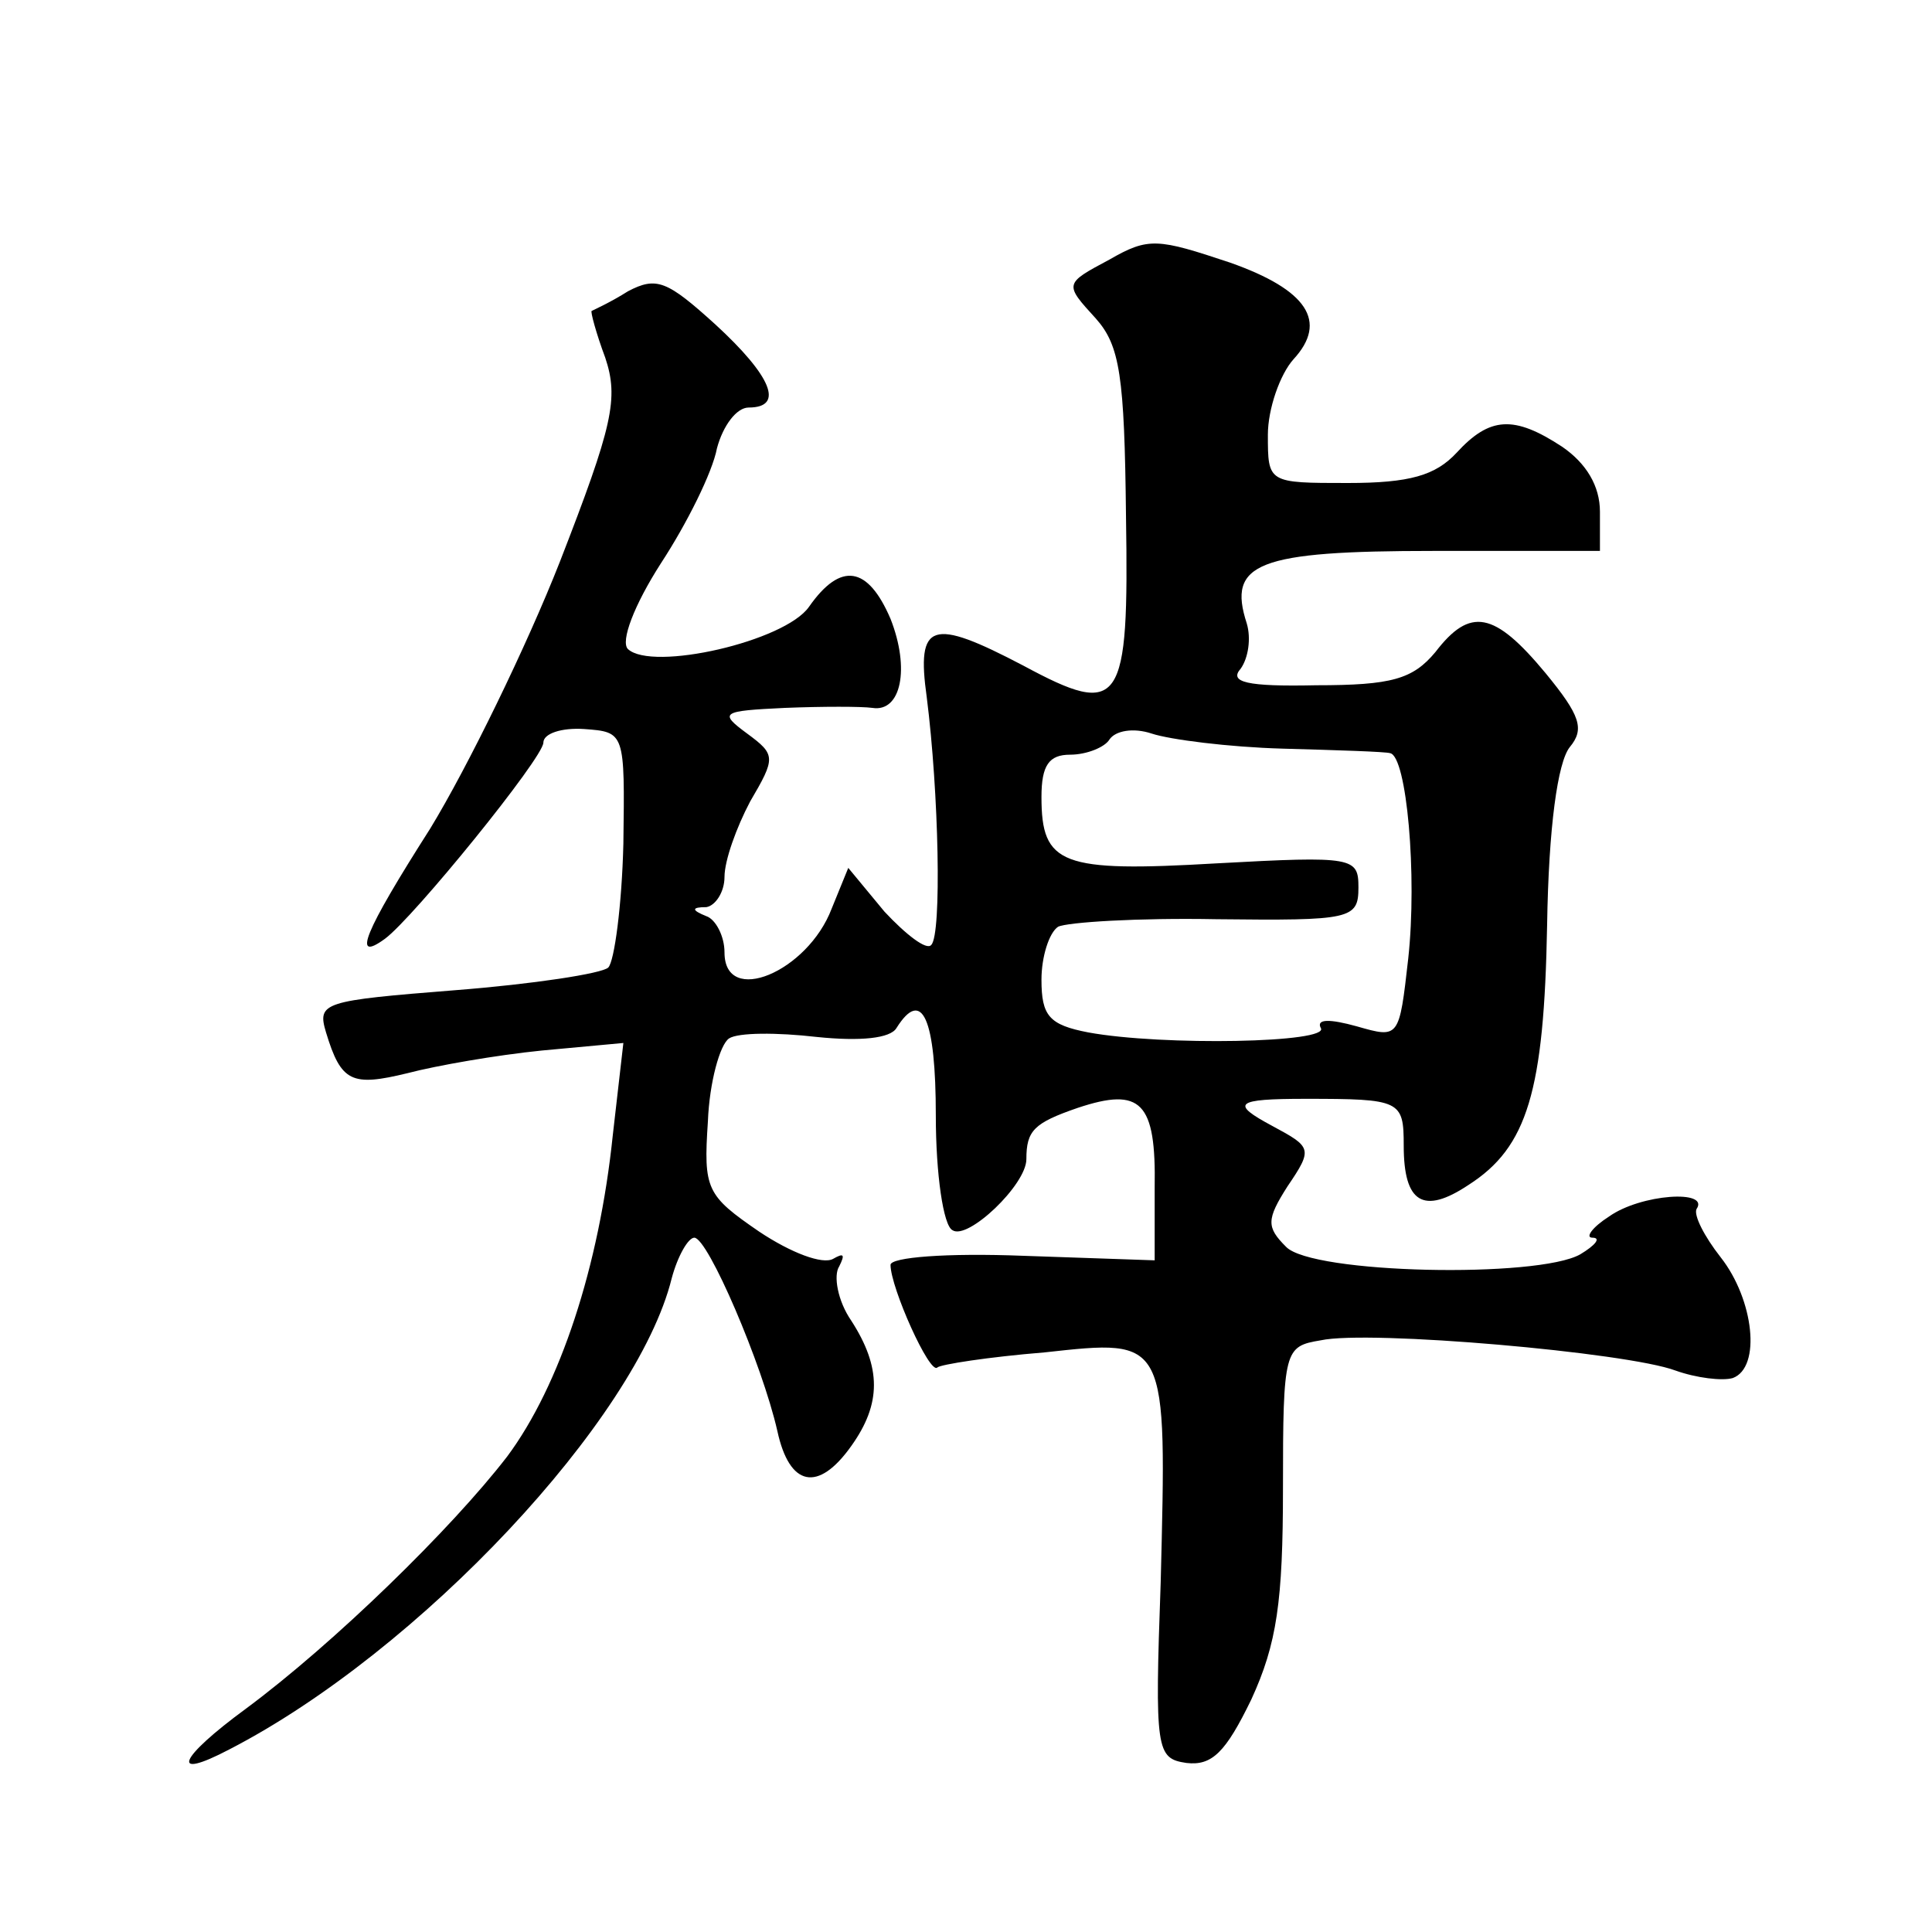
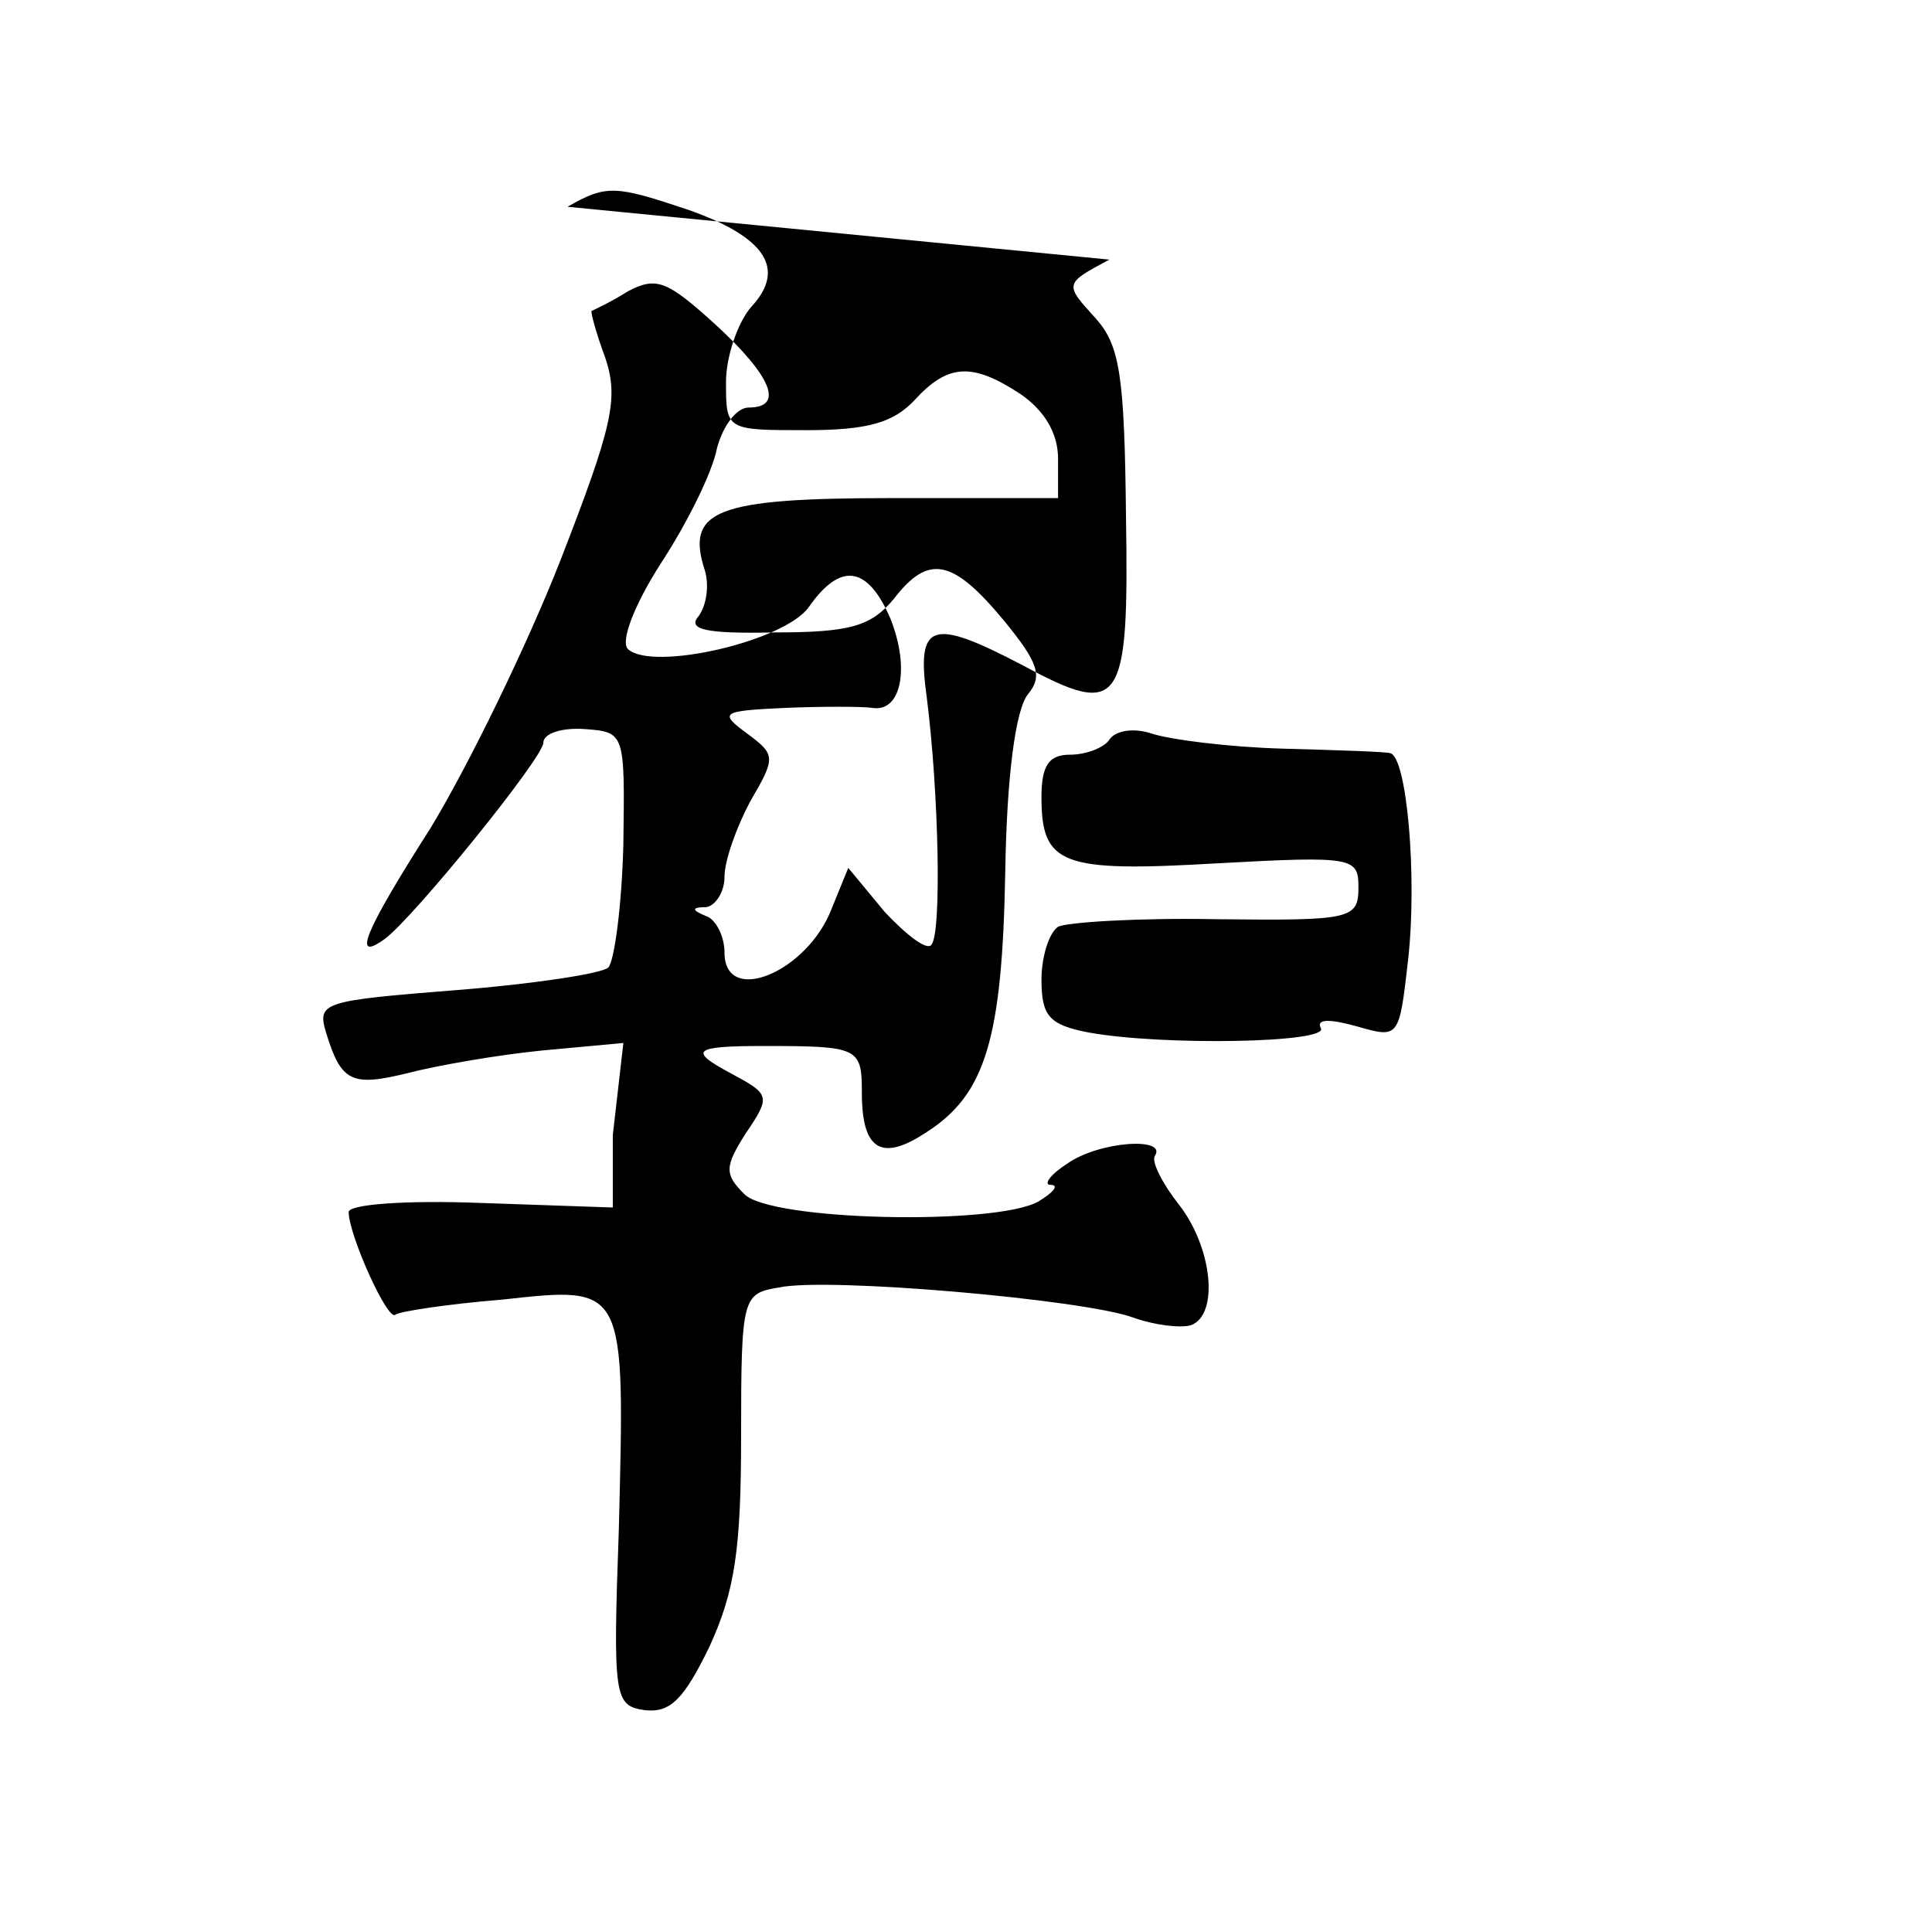
<svg xmlns="http://www.w3.org/2000/svg" version="1.0" width="128pt" height="128pt" viewBox="0 0 128 128" preserveAspectRatio="xMidYMid meet">
  <g transform="translate(0,128) scale(0.1,-0.1)" fill="#0" stroke="none">
-     <path d="M735 1108 c-30 -16 -30 -16 -9 -39 16 -18 19 -38 20 -131 2 -126 -3 -134 -68 -99 -61 32 -71 29 -64 -21 8 -63 10 -157 3 -164 -3 -4 -17 7 -31 22 l-24 29 -11 -27 c-16 -42 -71 -65 -71 -29 0 11 -6 22 -12 24 -10 4 -10 6 0 6 6 1 12 10 12 20 0 11 8 33 17 50 17 29 17 31 -2 45 -19 14 -17 15 25 17 25 1 51 1 58 0 19 -3 25 26 12 59 -15 35 -33 38 -54 8 -16 -23 -104 -43 -120 -28 -5 5 4 29 22 57 17 26 34 60 37 76 4 15 13 27 21 27 24 0 15 21 -22 55 -32 29 -39 32 -58 22 -11 -7 -22 -12 -24 -13 -1 0 3 -15 9 -31 9 -27 5 -45 -30 -135 -22 -56 -61 -136 -86 -177 -44 -69 -52 -89 -30 -73 19 14 105 120 105 130 0 6 12 10 27 9 27 -2 27 -2 26 -76 -1 -41 -6 -78 -10 -82 -4 -4 -50 -11 -101 -15 -88 -7 -92 -8 -86 -28 10 -33 17 -36 54 -27 19 5 59 12 89 15 l54 5 -7 -61 c-9 -87 -35 -166 -70 -213 -37 -48 -115 -124 -173 -167 -45 -33 -51 -48 -11 -27 126 65 270 219 293 312 4 15 11 27 15 27 9 0 45 -84 55 -128 8 -37 27 -41 49 -10 20 28 20 52 0 83 -9 13 -12 30 -8 36 4 8 3 9 -4 5 -7 -4 -28 4 -49 18 -35 24 -37 28 -34 73 1 26 8 51 14 55 6 4 32 4 58 1 29 -3 49 -1 53 6 17 27 26 6 26 -58 0 -39 5 -73 11 -76 10 -7 49 30 49 47 0 19 5 24 34 34 42 14 52 4 51 -53 l0 -48 -87 3 c-51 2 -88 -1 -88 -6 0 -15 26 -73 31 -68 2 2 34 7 71 10 82 9 81 10 77 -152 -4 -112 -3 -117 17 -120 17 -2 26 7 43 42 17 37 21 65 21 140 0 92 1 94 25 98 32 7 203 -8 235 -20 14 -5 31 -7 38 -5 19 7 14 52 -8 80 -11 14 -18 28 -16 32 9 13 -37 10 -58 -5 -11 -7 -16 -14 -11 -14 6 0 2 -5 -8 -11 -28 -16 -178 -13 -195 5 -13 13 -13 18 1 40 17 25 16 26 -10 40 -28 15 -25 18 22 18 63 0 65 -1 65 -31 0 -38 13 -46 43 -26 39 25 50 62 52 172 1 65 7 108 15 118 10 12 7 21 -16 49 -34 41 -50 44 -73 14 -15 -18 -29 -22 -79 -22 -46 -1 -58 2 -50 11 5 7 7 20 4 30 -13 40 7 48 124 48 l110 0 0 26 c0 17 -9 32 -25 43 -32 21 -48 20 -70 -4 -14 -15 -31 -20 -72 -20 -53 0 -53 0 -53 32 0 17 8 40 17 50 23 25 9 46 -42 64 -48 16 -54 17 -80 2z m115 -324 c36 -1 68 -2 71 -3 11 -2 18 -81 12 -136 -6 -53 -6 -53 -34 -45 -18 5 -27 5 -24 -1 7 -10 -105 -12 -154 -3 -26 5 -31 11 -31 35 0 15 5 31 11 35 6 3 53 6 105 5 89 -1 94 0 94 21 0 20 -3 21 -94 16 -103 -6 -116 -1 -116 44 0 21 5 28 19 28 11 0 23 5 26 10 4 6 16 8 28 4 12 -4 51 -9 87 -10z" />
+     <path d="M735 1108 c-30 -16 -30 -16 -9 -39 16 -18 19 -38 20 -131 2 -126 -3 -134 -68 -99 -61 32 -71 29 -64 -21 8 -63 10 -157 3 -164 -3 -4 -17 7 -31 22 l-24 29 -11 -27 c-16 -42 -71 -65 -71 -29 0 11 -6 22 -12 24 -10 4 -10 6 0 6 6 1 12 10 12 20 0 11 8 33 17 50 17 29 17 31 -2 45 -19 14 -17 15 25 17 25 1 51 1 58 0 19 -3 25 26 12 59 -15 35 -33 38 -54 8 -16 -23 -104 -43 -120 -28 -5 5 4 29 22 57 17 26 34 60 37 76 4 15 13 27 21 27 24 0 15 21 -22 55 -32 29 -39 32 -58 22 -11 -7 -22 -12 -24 -13 -1 0 3 -15 9 -31 9 -27 5 -45 -30 -135 -22 -56 -61 -136 -86 -177 -44 -69 -52 -89 -30 -73 19 14 105 120 105 130 0 6 12 10 27 9 27 -2 27 -2 26 -76 -1 -41 -6 -78 -10 -82 -4 -4 -50 -11 -101 -15 -88 -7 -92 -8 -86 -28 10 -33 17 -36 54 -27 19 5 59 12 89 15 l54 5 -7 -61 l0 -48 -87 3 c-51 2 -88 -1 -88 -6 0 -15 26 -73 31 -68 2 2 34 7 71 10 82 9 81 10 77 -152 -4 -112 -3 -117 17 -120 17 -2 26 7 43 42 17 37 21 65 21 140 0 92 1 94 25 98 32 7 203 -8 235 -20 14 -5 31 -7 38 -5 19 7 14 52 -8 80 -11 14 -18 28 -16 32 9 13 -37 10 -58 -5 -11 -7 -16 -14 -11 -14 6 0 2 -5 -8 -11 -28 -16 -178 -13 -195 5 -13 13 -13 18 1 40 17 25 16 26 -10 40 -28 15 -25 18 22 18 63 0 65 -1 65 -31 0 -38 13 -46 43 -26 39 25 50 62 52 172 1 65 7 108 15 118 10 12 7 21 -16 49 -34 41 -50 44 -73 14 -15 -18 -29 -22 -79 -22 -46 -1 -58 2 -50 11 5 7 7 20 4 30 -13 40 7 48 124 48 l110 0 0 26 c0 17 -9 32 -25 43 -32 21 -48 20 -70 -4 -14 -15 -31 -20 -72 -20 -53 0 -53 0 -53 32 0 17 8 40 17 50 23 25 9 46 -42 64 -48 16 -54 17 -80 2z m115 -324 c36 -1 68 -2 71 -3 11 -2 18 -81 12 -136 -6 -53 -6 -53 -34 -45 -18 5 -27 5 -24 -1 7 -10 -105 -12 -154 -3 -26 5 -31 11 -31 35 0 15 5 31 11 35 6 3 53 6 105 5 89 -1 94 0 94 21 0 20 -3 21 -94 16 -103 -6 -116 -1 -116 44 0 21 5 28 19 28 11 0 23 5 26 10 4 6 16 8 28 4 12 -4 51 -9 87 -10z" />
  </g>
</svg>